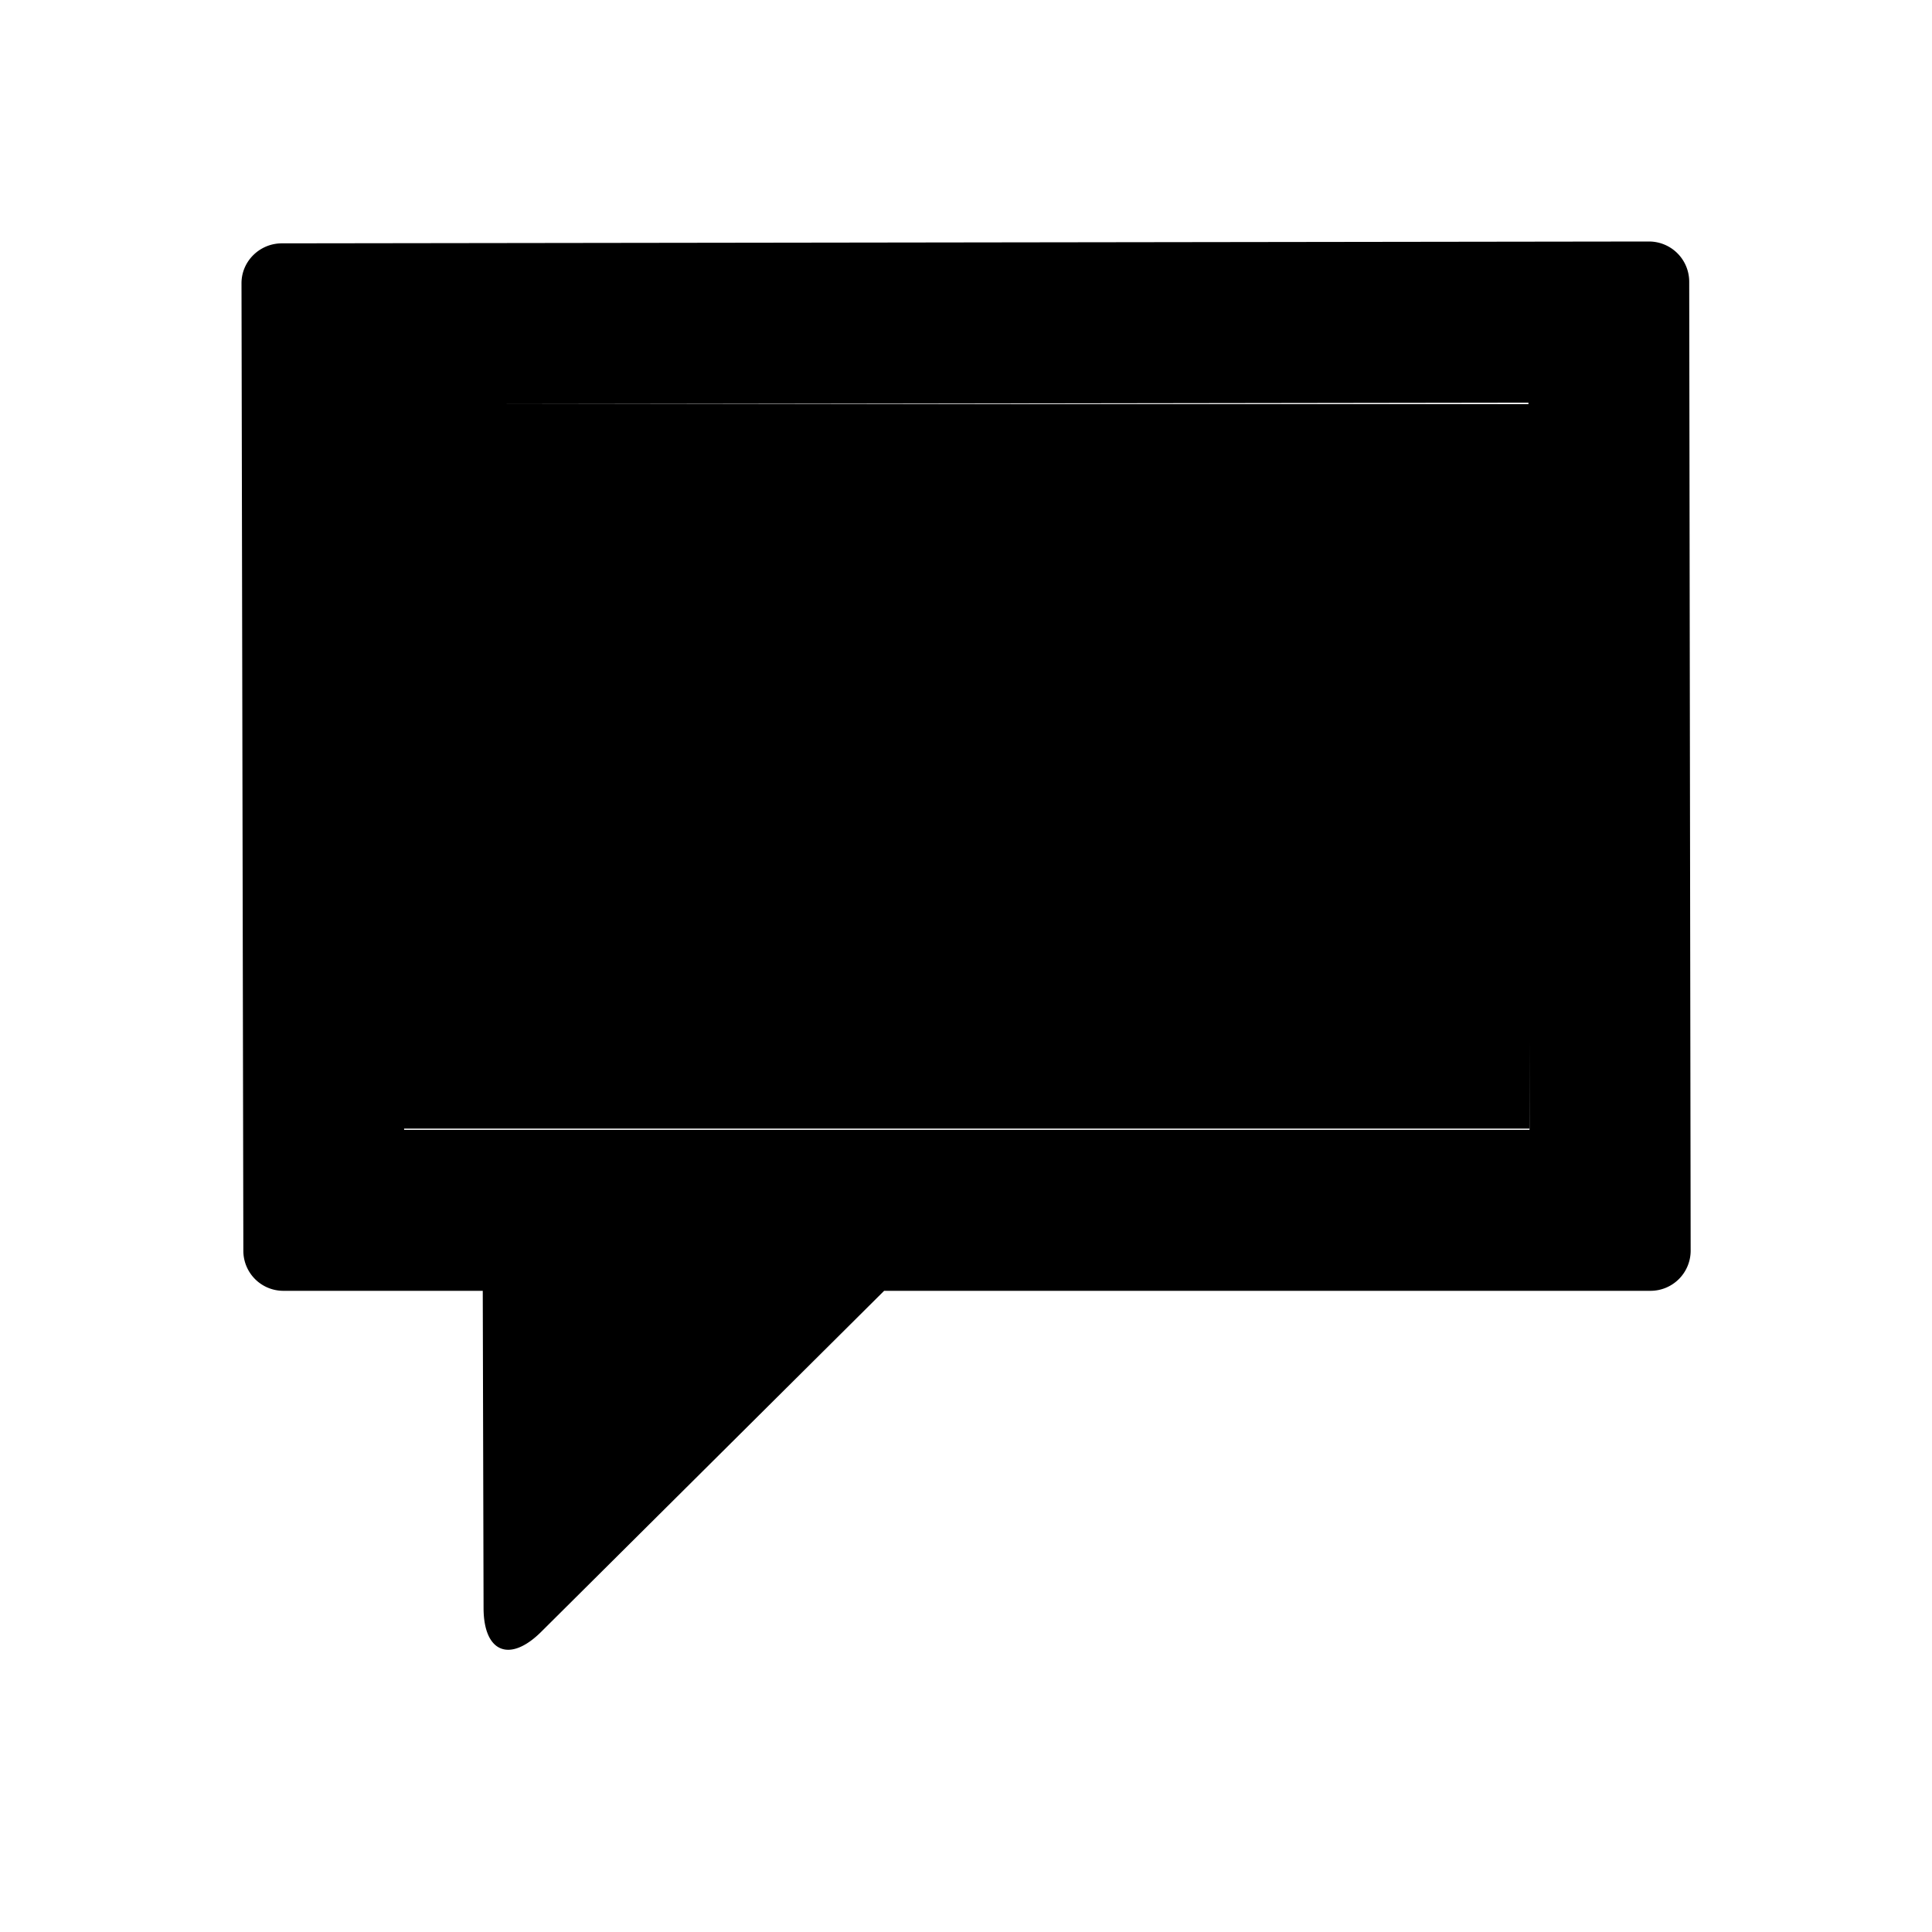
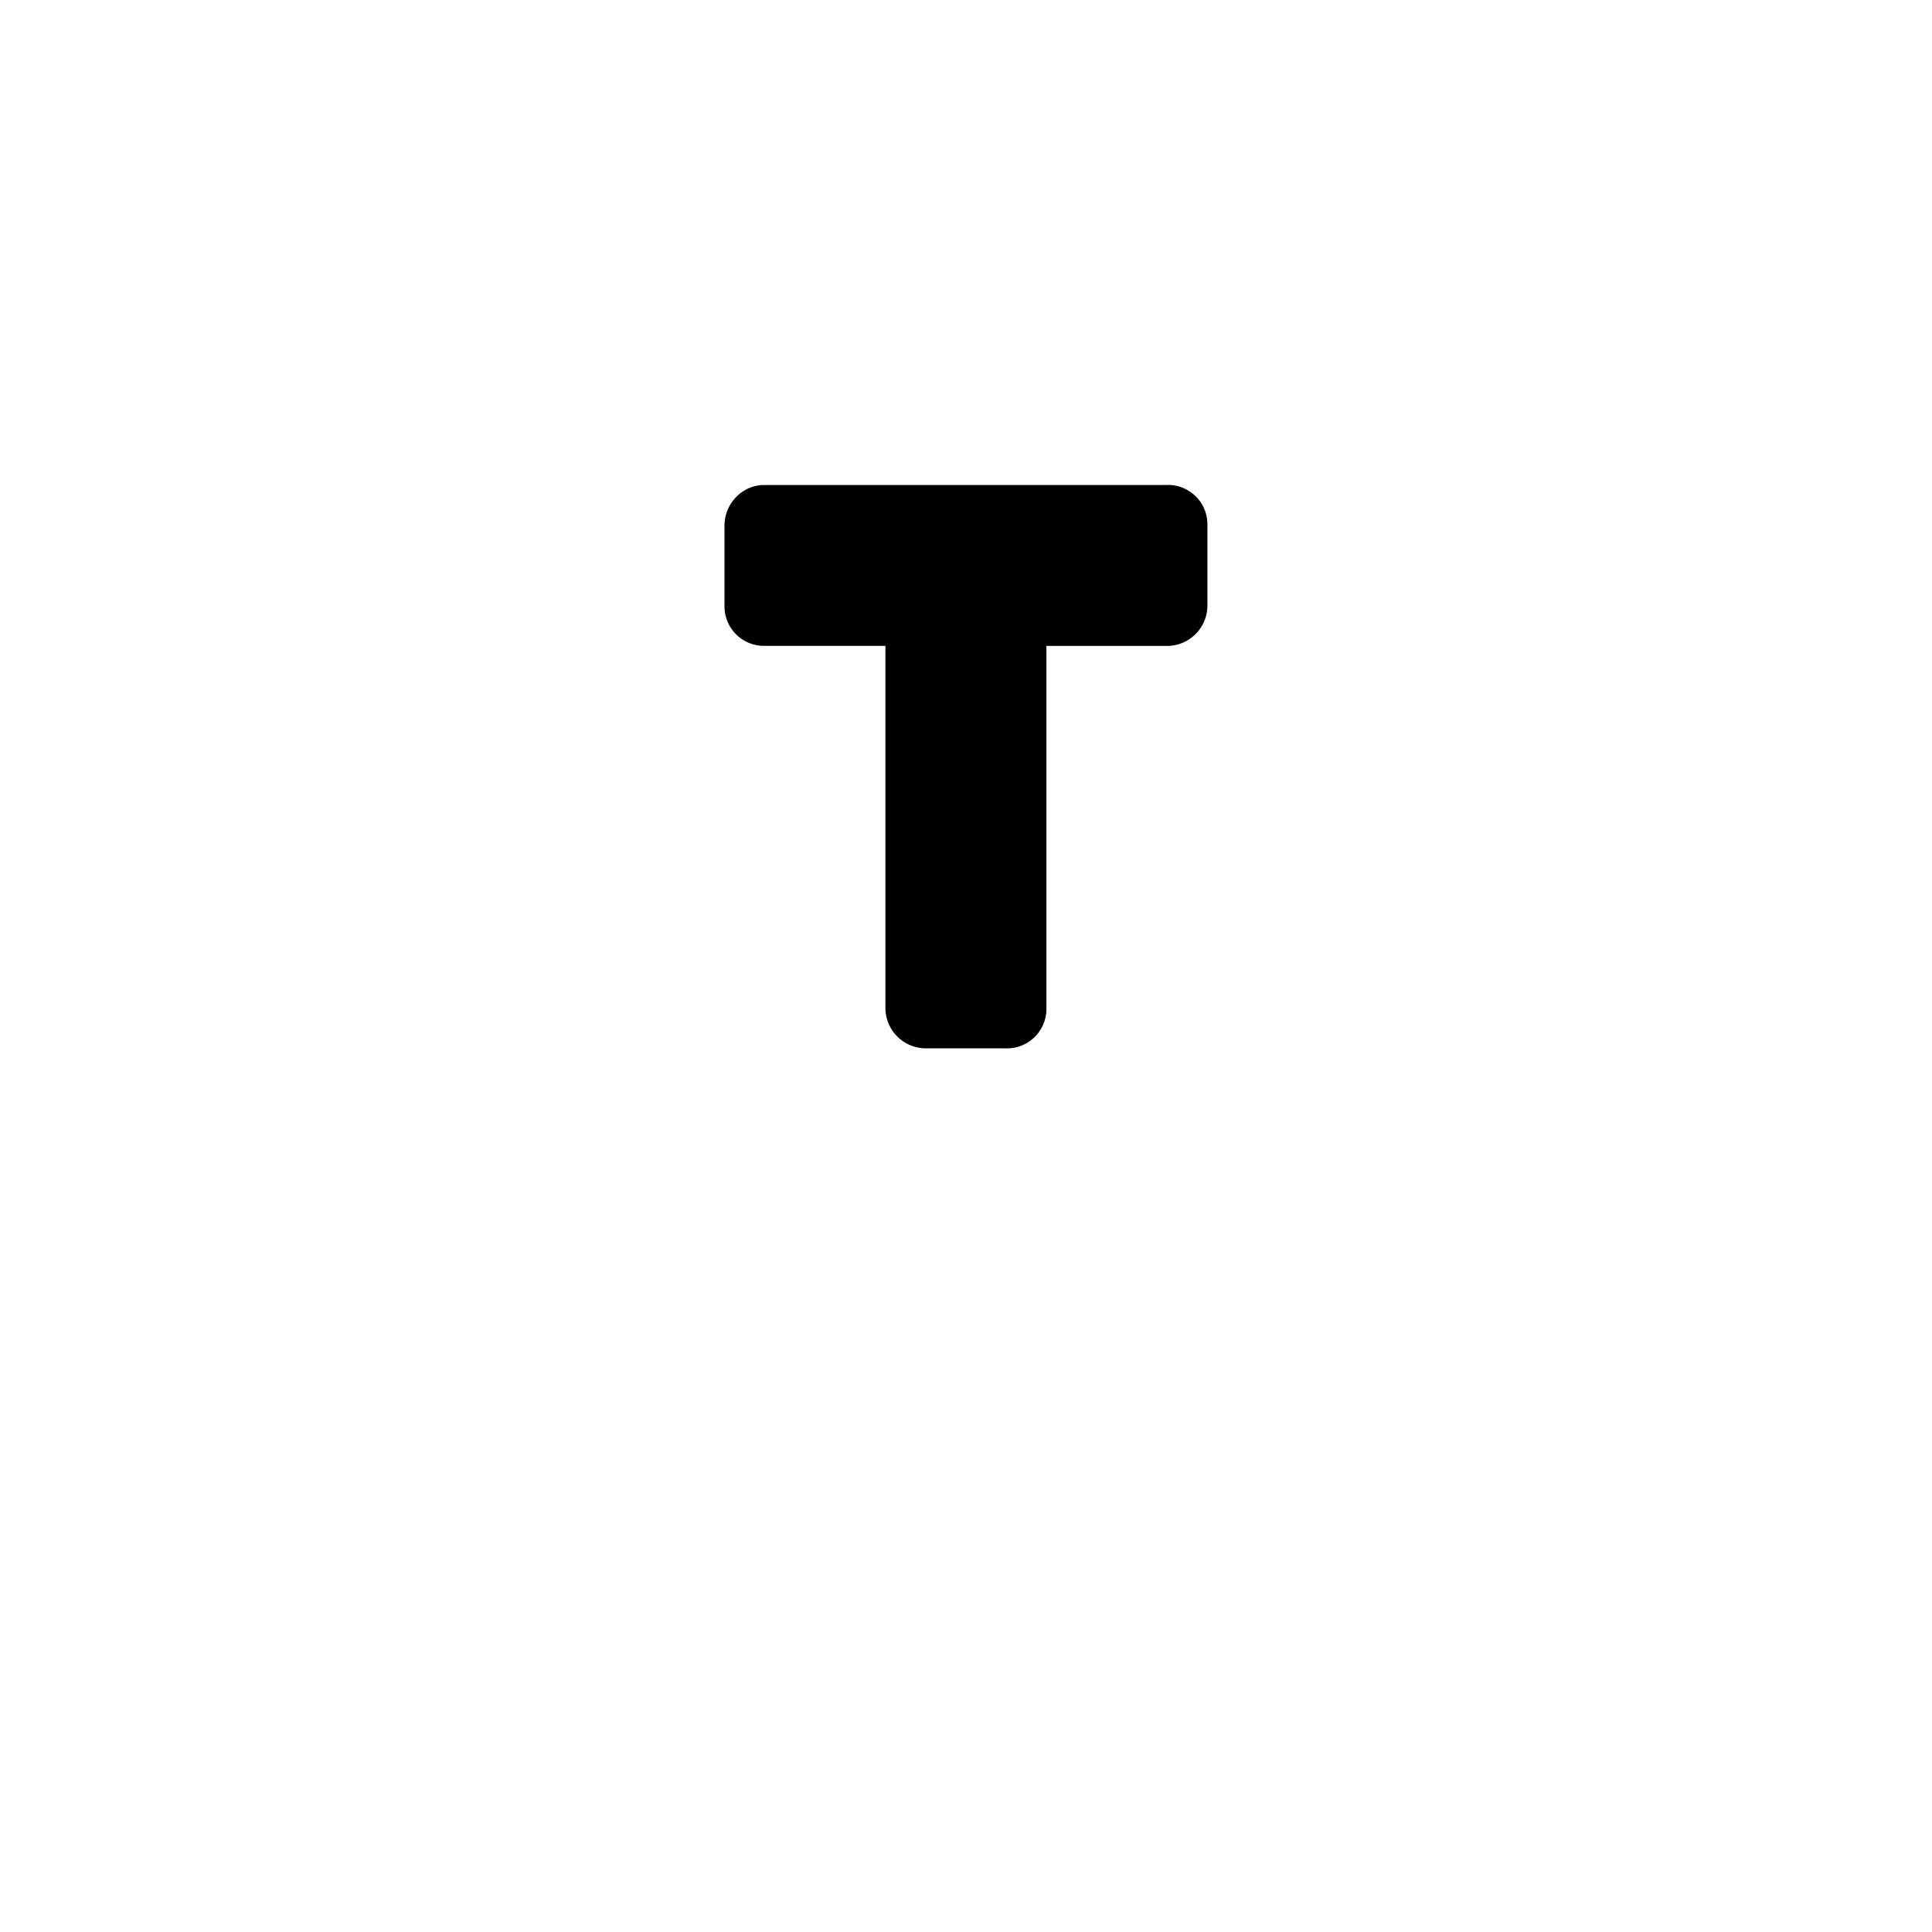
<svg xmlns="http://www.w3.org/2000/svg" width="24" height="24" class="wd-icon-openresponse wd-icon" focusable="false" role="presentation" viewBox="0 0 24 24">
  <g fill-rule="evenodd" class="wd-icon-container">
-     <path d="M5 5.02h14v9H5z" class="wd-icon-background" />
-     <path fill-rule="nonzero" d="M10.983 16.035l-4.26 4.236c-.394.391-.714.252-.716-.292l-.01-3.944H3.515a.497.497 0 0 1-.492-.494L3 3.518c0-.273.226-.494.499-.495L20.484 3a.5.5 0 0 1 .5.494l.018 12.046a.499.499 0 0 1-.496.495h-9.523zm8.017-2l-.013-9.033-13.984.02.017 9.013H19z" class="wd-icon-fill" />
    <path d="M14.508 6.024a.49.49 0 0 1 .491.505v.99a.503.503 0 0 1-.49.505h-1.51v4.509a.49.49 0 0 1-.505.49h-.99a.503.503 0 0 1-.505-.49v-4.51H9.49A.49.49 0 0 1 9 7.52v-.99c0-.28.227-.505.49-.505h5.018z" class="wd-icon-accent" />
  </g>
</svg>